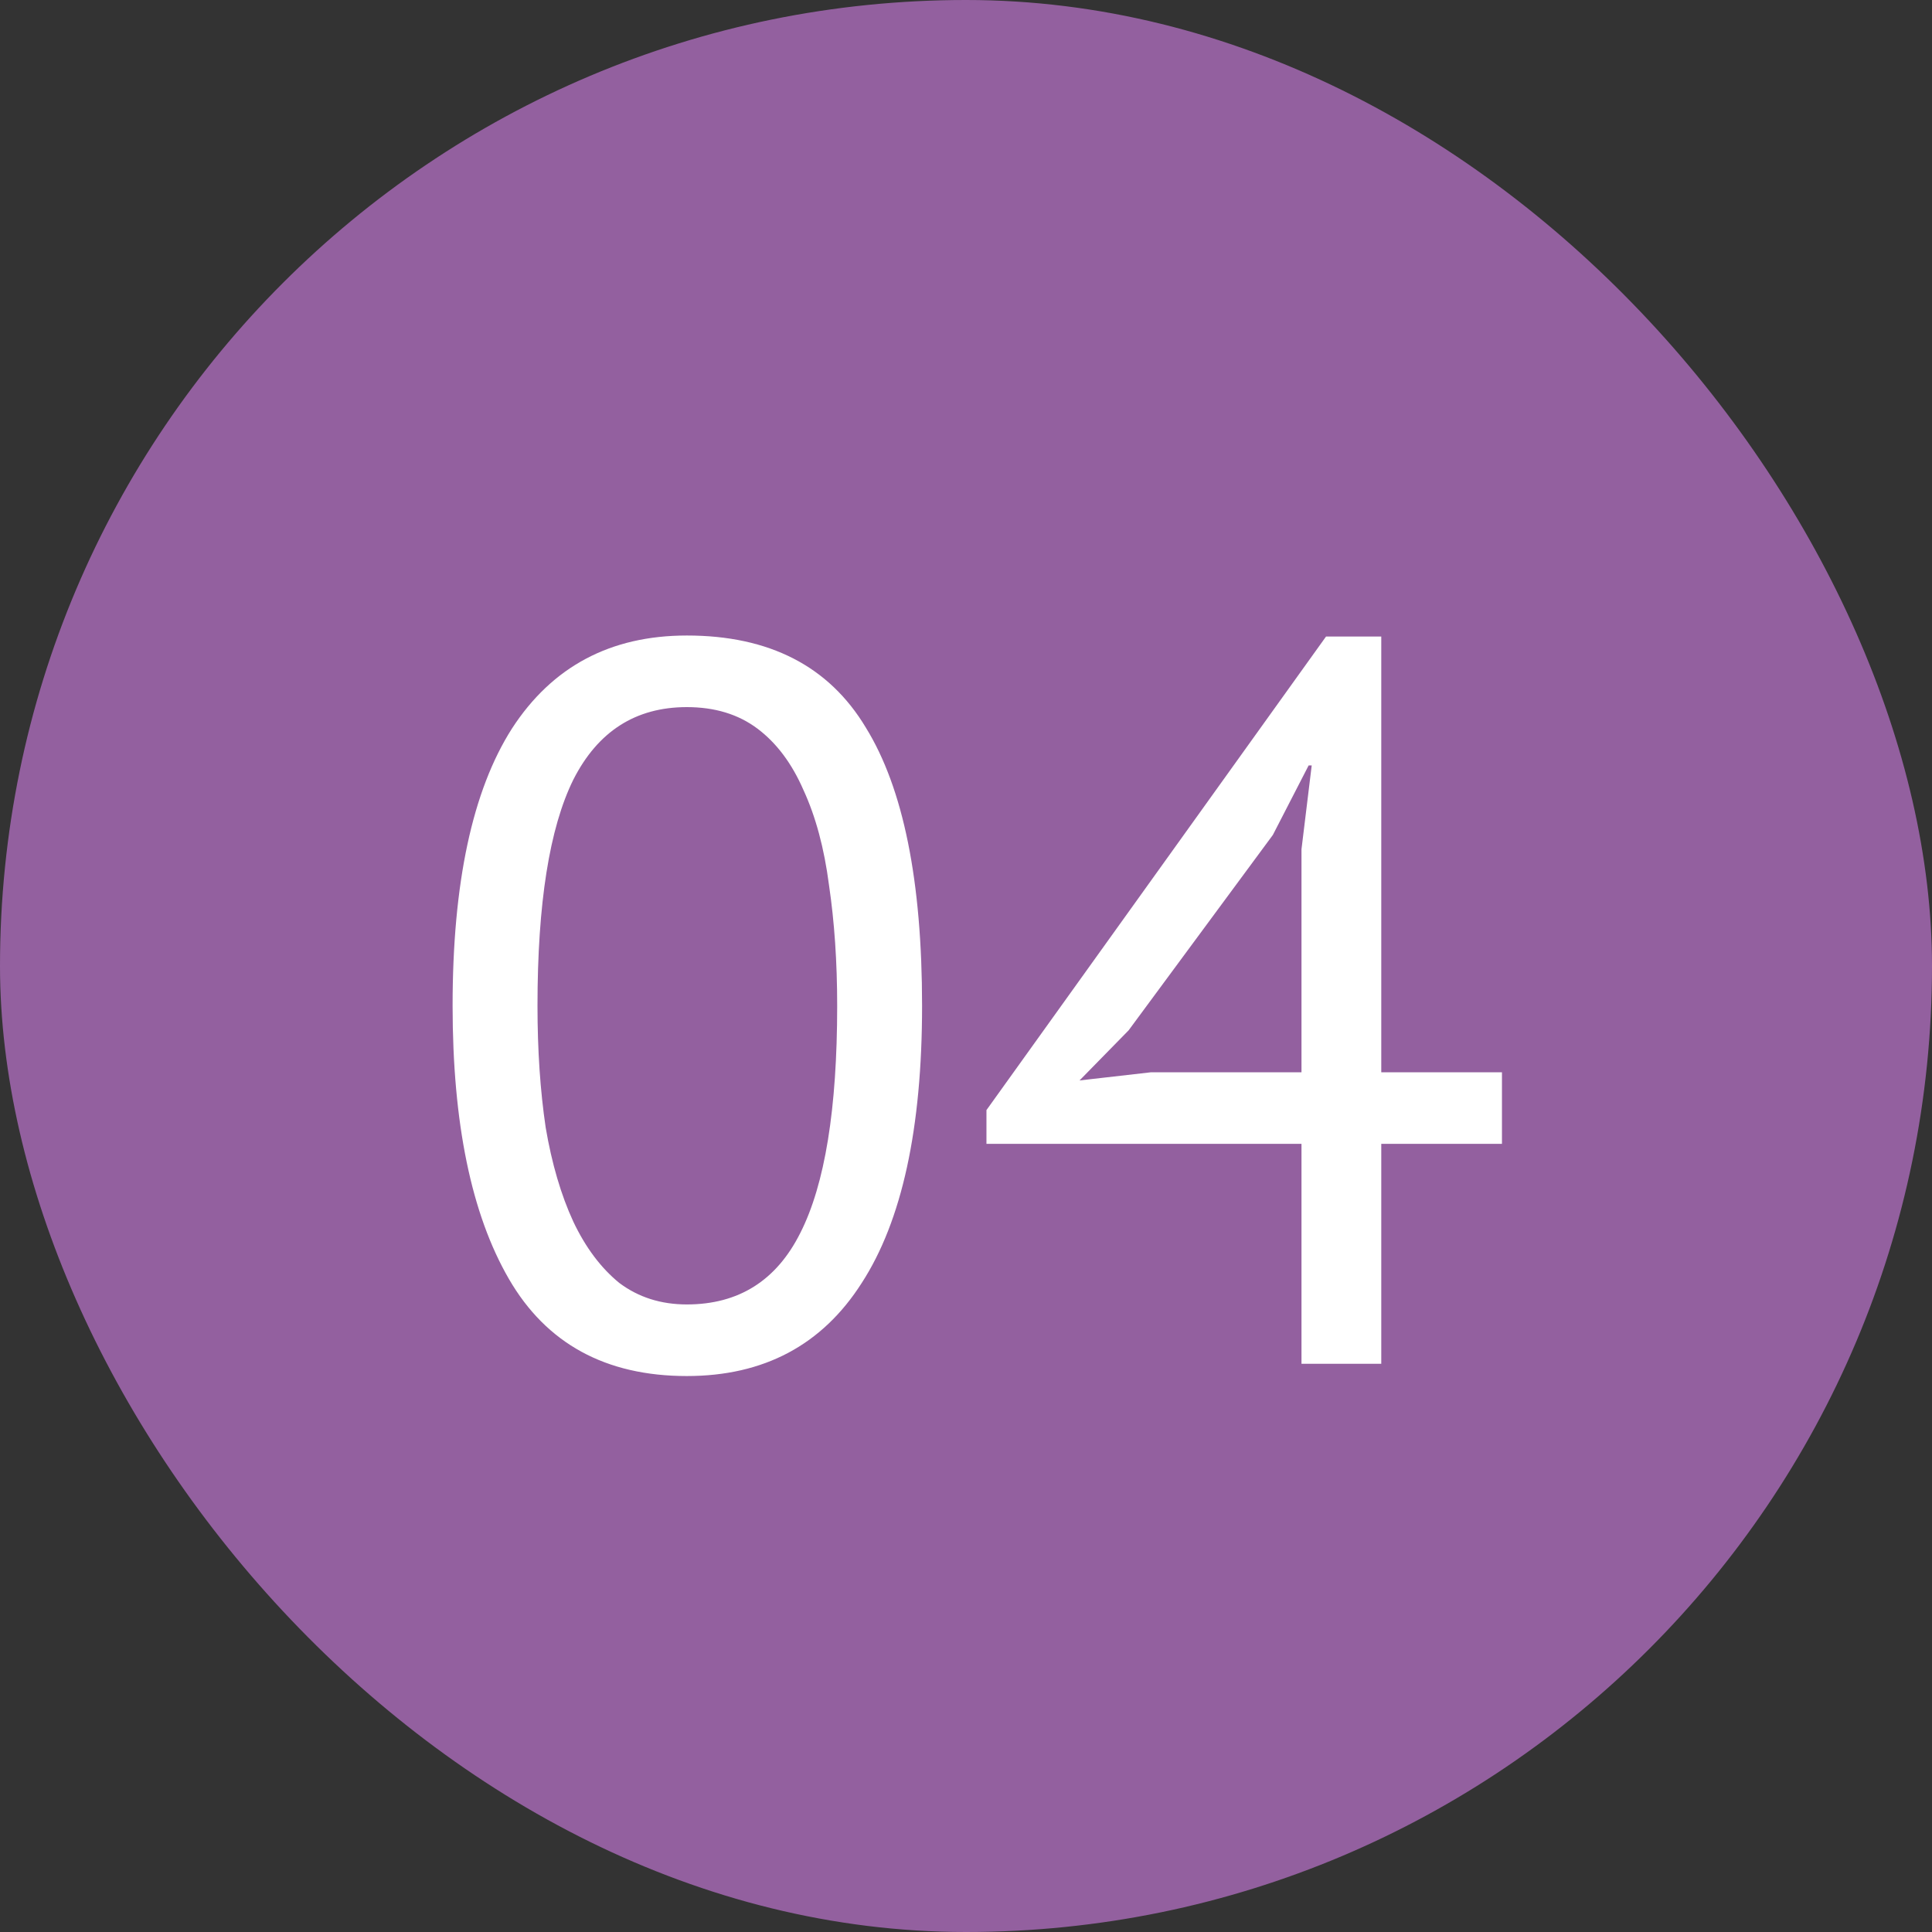
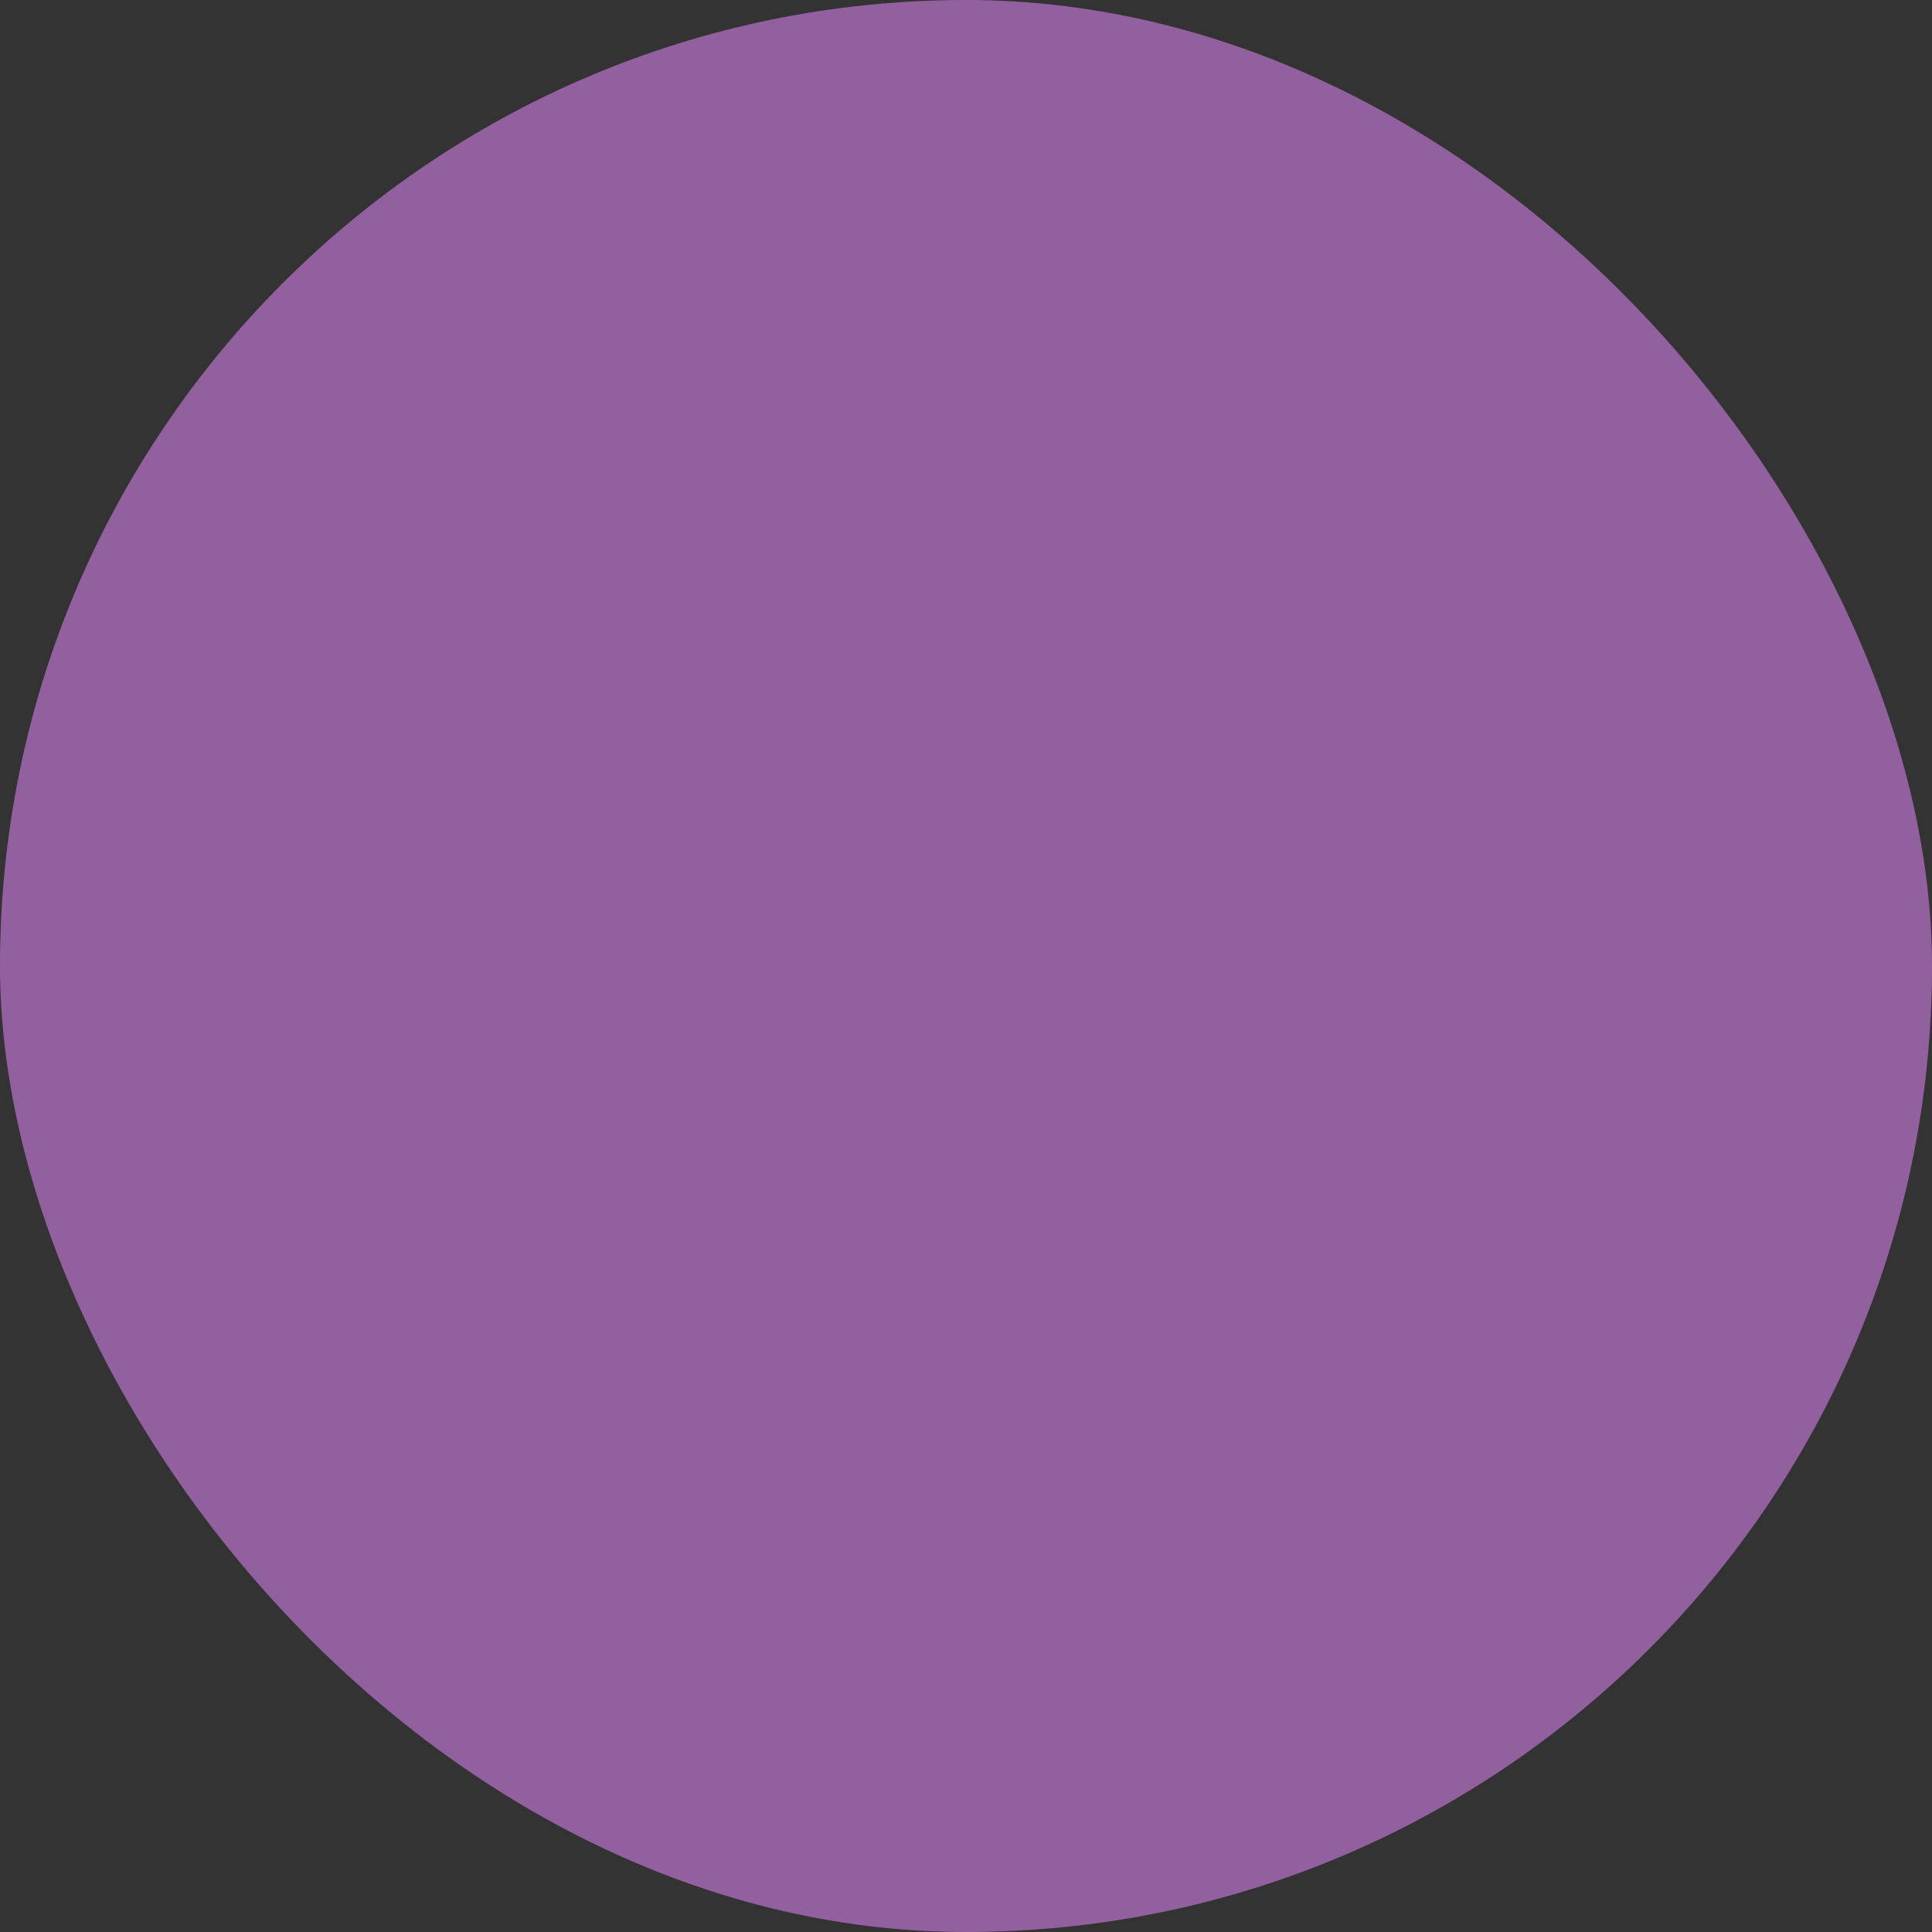
<svg xmlns="http://www.w3.org/2000/svg" width="34" height="34" viewBox="0 0 34 34" fill="none">
  <rect x="0" y="0" width="34" height="34" fill="#333333" stroke="none" />
  <rect width="34" height="34" rx="17" fill="#93609F" />
-   <path d="M7.965 17.7C7.965 15.54 8.313 13.914 9.009 12.822C9.717 11.73 10.743 11.184 12.087 11.184C13.539 11.184 14.589 11.724 15.237 12.804C15.897 13.872 16.227 15.504 16.227 17.7C16.227 19.86 15.873 21.486 15.165 22.578C14.469 23.67 13.443 24.216 12.087 24.216C10.659 24.216 9.615 23.646 8.955 22.506C8.295 21.366 7.965 19.764 7.965 17.7ZM9.459 17.7C9.459 18.48 9.507 19.194 9.603 19.842C9.711 20.478 9.873 21.03 10.089 21.498C10.305 21.954 10.575 22.314 10.899 22.578C11.235 22.83 11.631 22.956 12.087 22.956C12.999 22.956 13.665 22.536 14.085 21.696C14.517 20.844 14.733 19.512 14.733 17.7C14.733 16.932 14.685 16.224 14.589 15.576C14.505 14.928 14.355 14.37 14.139 13.902C13.935 13.434 13.665 13.074 13.329 12.822C12.993 12.57 12.579 12.444 12.087 12.444C11.187 12.444 10.521 12.87 10.089 13.722C9.669 14.574 9.459 15.9 9.459 17.7ZM26.432 20.13H24.308V24H22.904V20.13H17.36V19.536L23.336 11.202H24.308V18.87H26.432V20.13ZM22.904 14.946L23.084 13.47H23.03L22.4 14.694L19.862 18.132L18.998 19.014L20.258 18.87H22.904V14.946Z" fill="white" />
</svg>